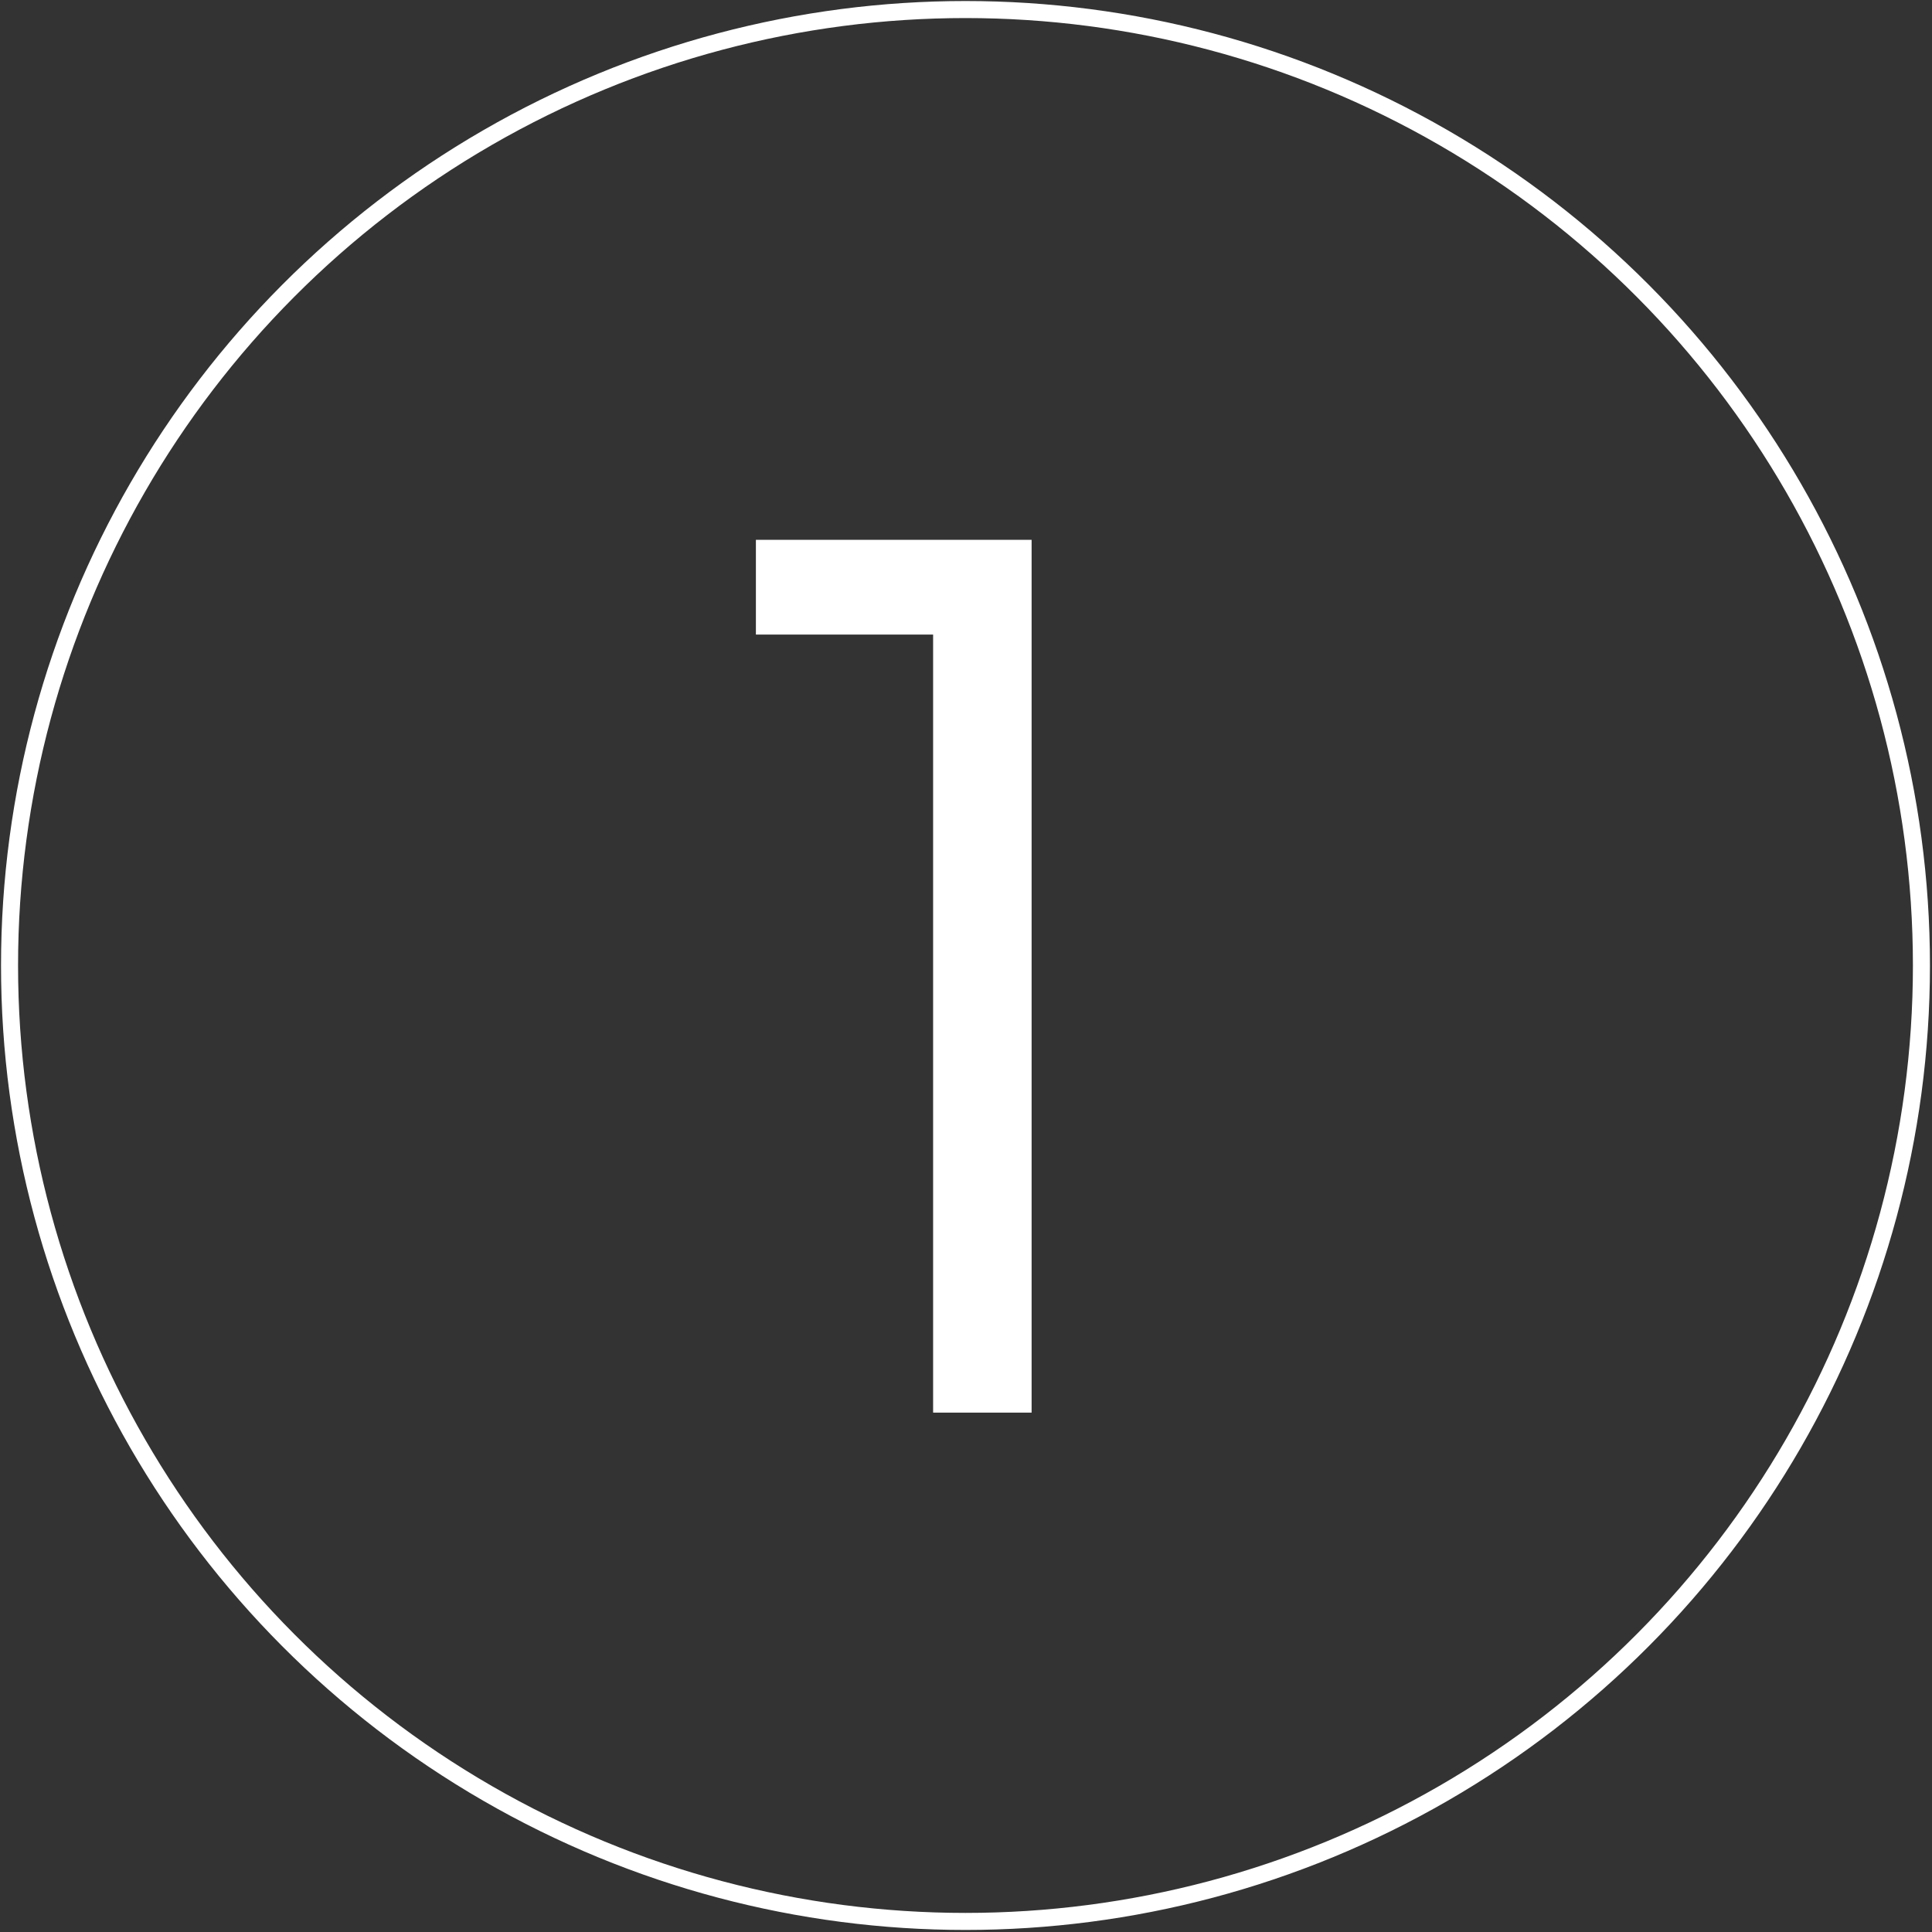
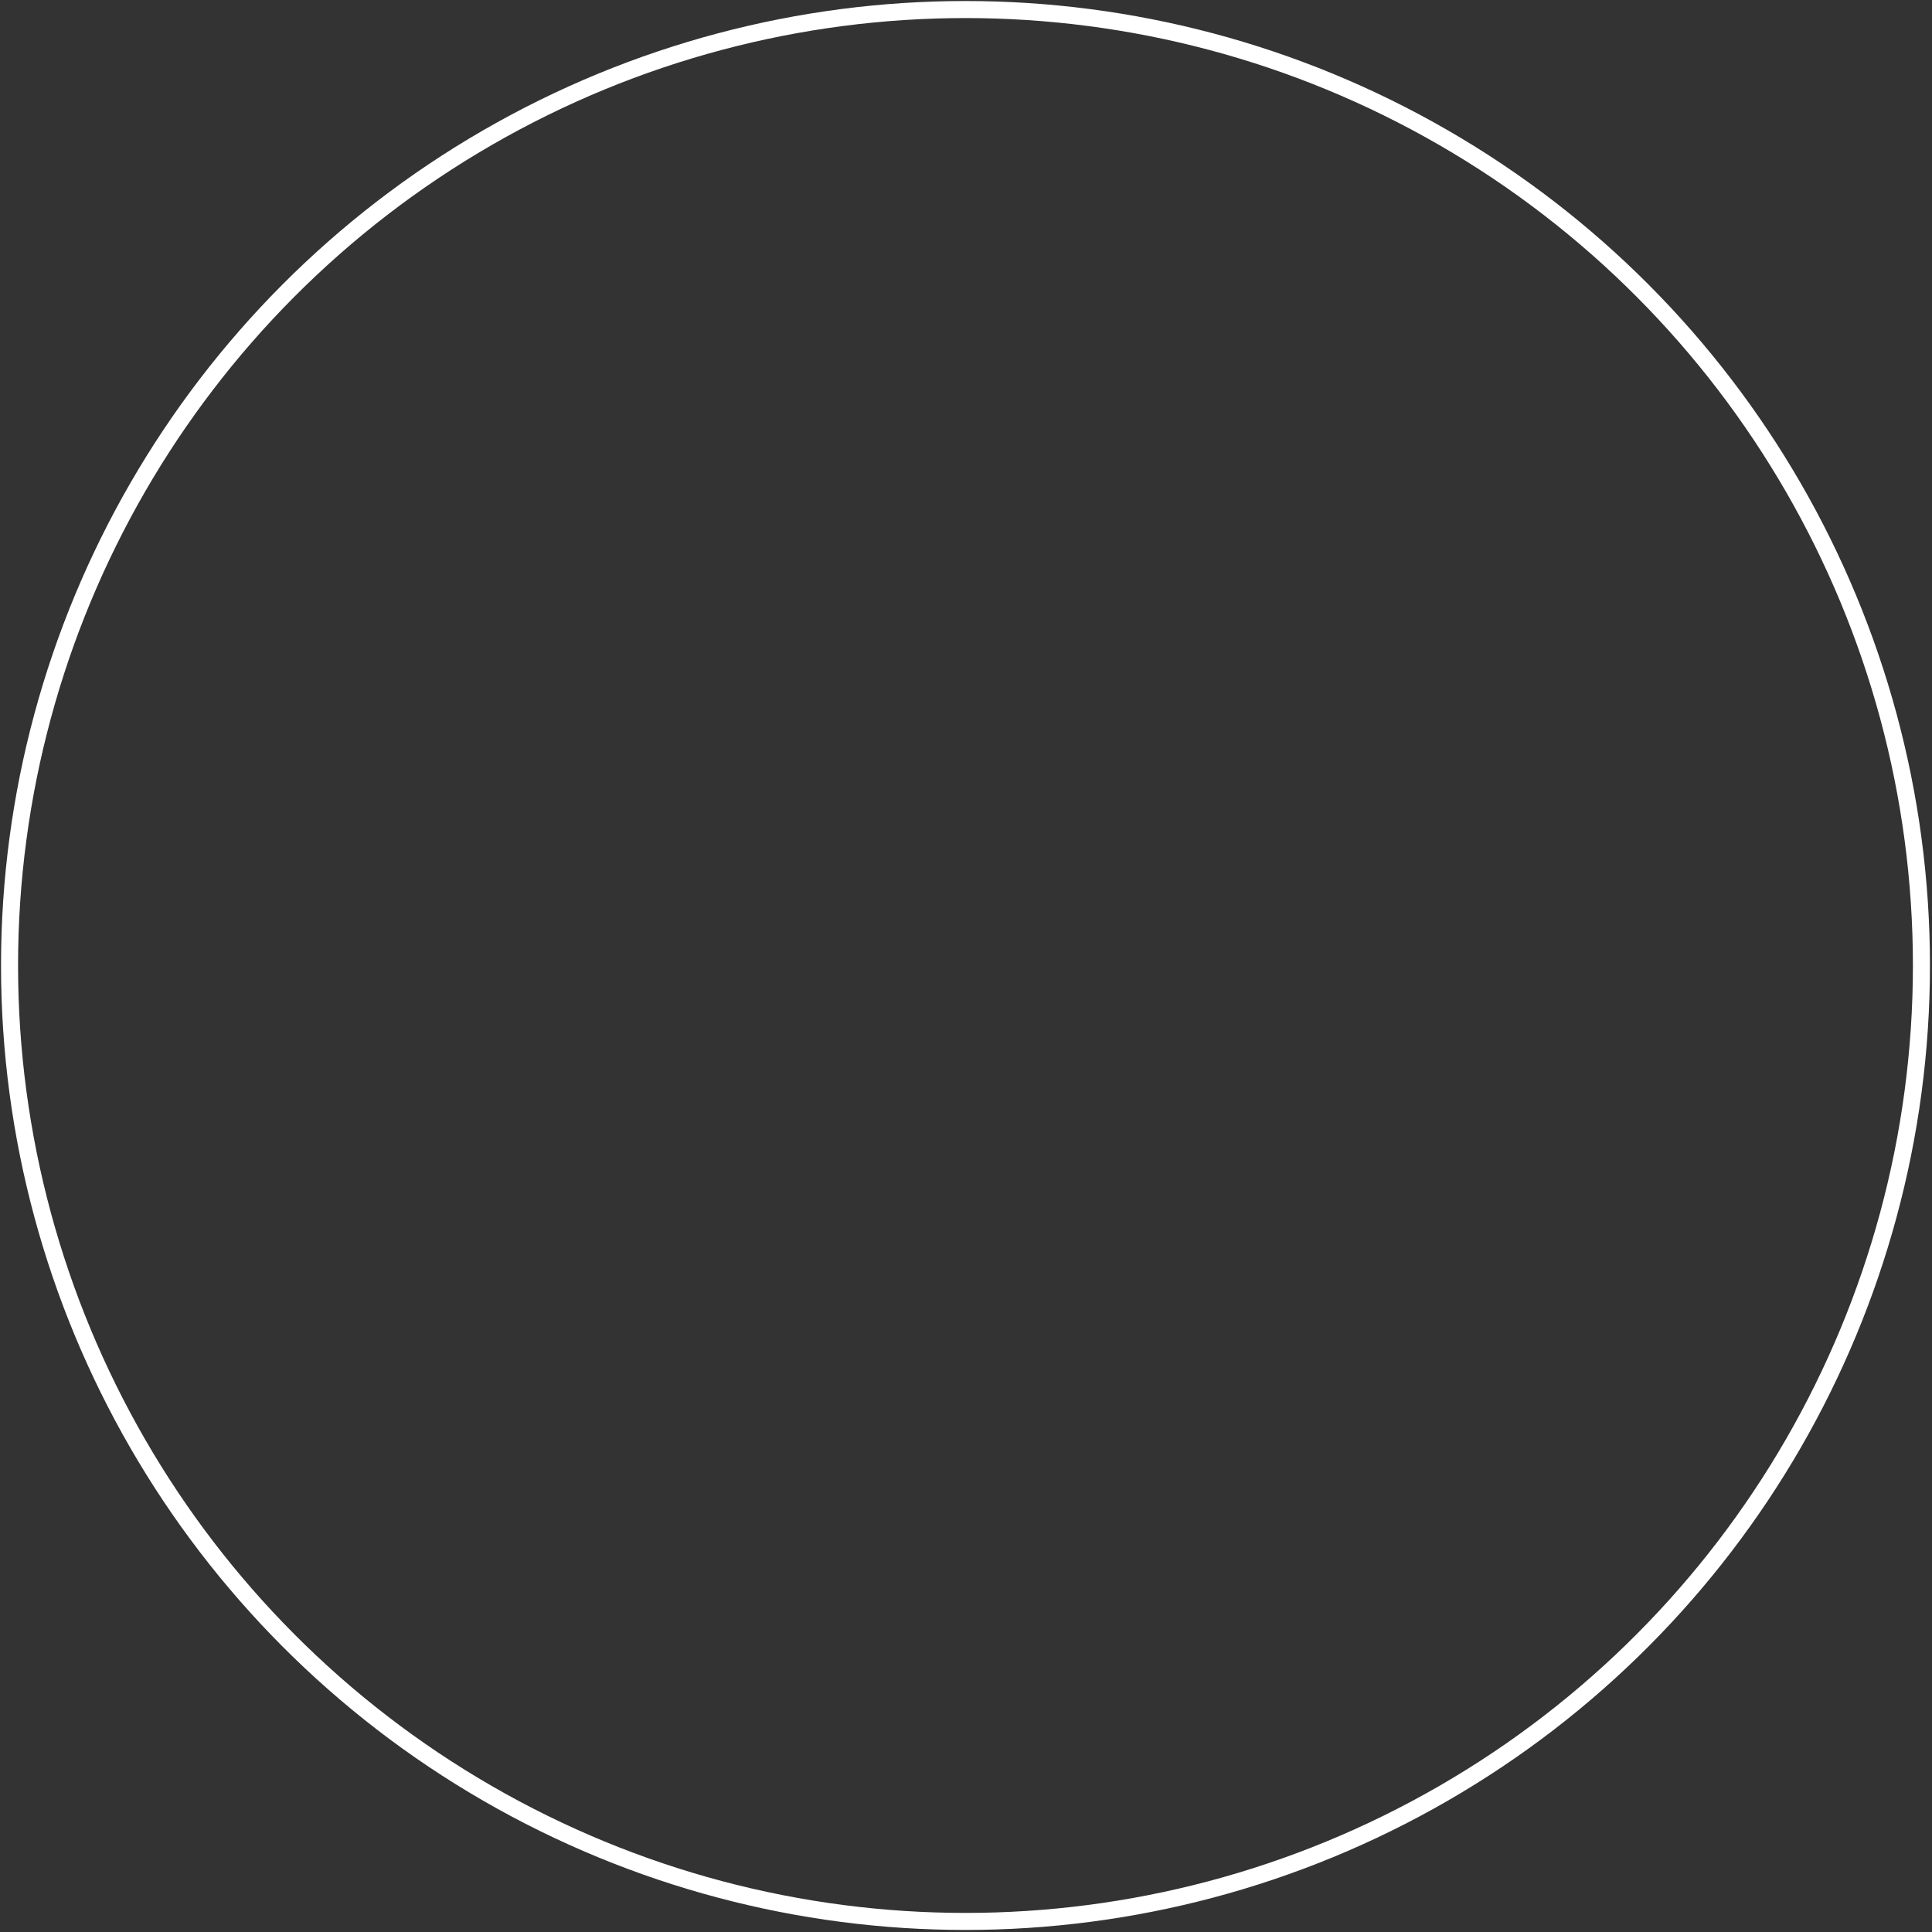
<svg xmlns="http://www.w3.org/2000/svg" version="1.1" id="Capa_1" x="0px" y="0px" viewBox="0 0 566.9 566.9" enable-background="new 0 0 566.9 566.9" xml:space="preserve">
  <rect x="0" y="0" width="566.9" height="566.9" fill="#333333" stroke="none" />
  <g>
    <circle fill="none" stroke="#FFFFFF" stroke-width="5" stroke-miterlimit="10" cx="283.3" cy="283.3" r="280.5" />
    <g enable-background="new    ">
-       <path fill="#FFFFFF" d="M273.8,414.5V186.2h-52v-27.8h80.9v256.1H273.8z" />
-     </g>
+       </g>
  </g>
</svg>